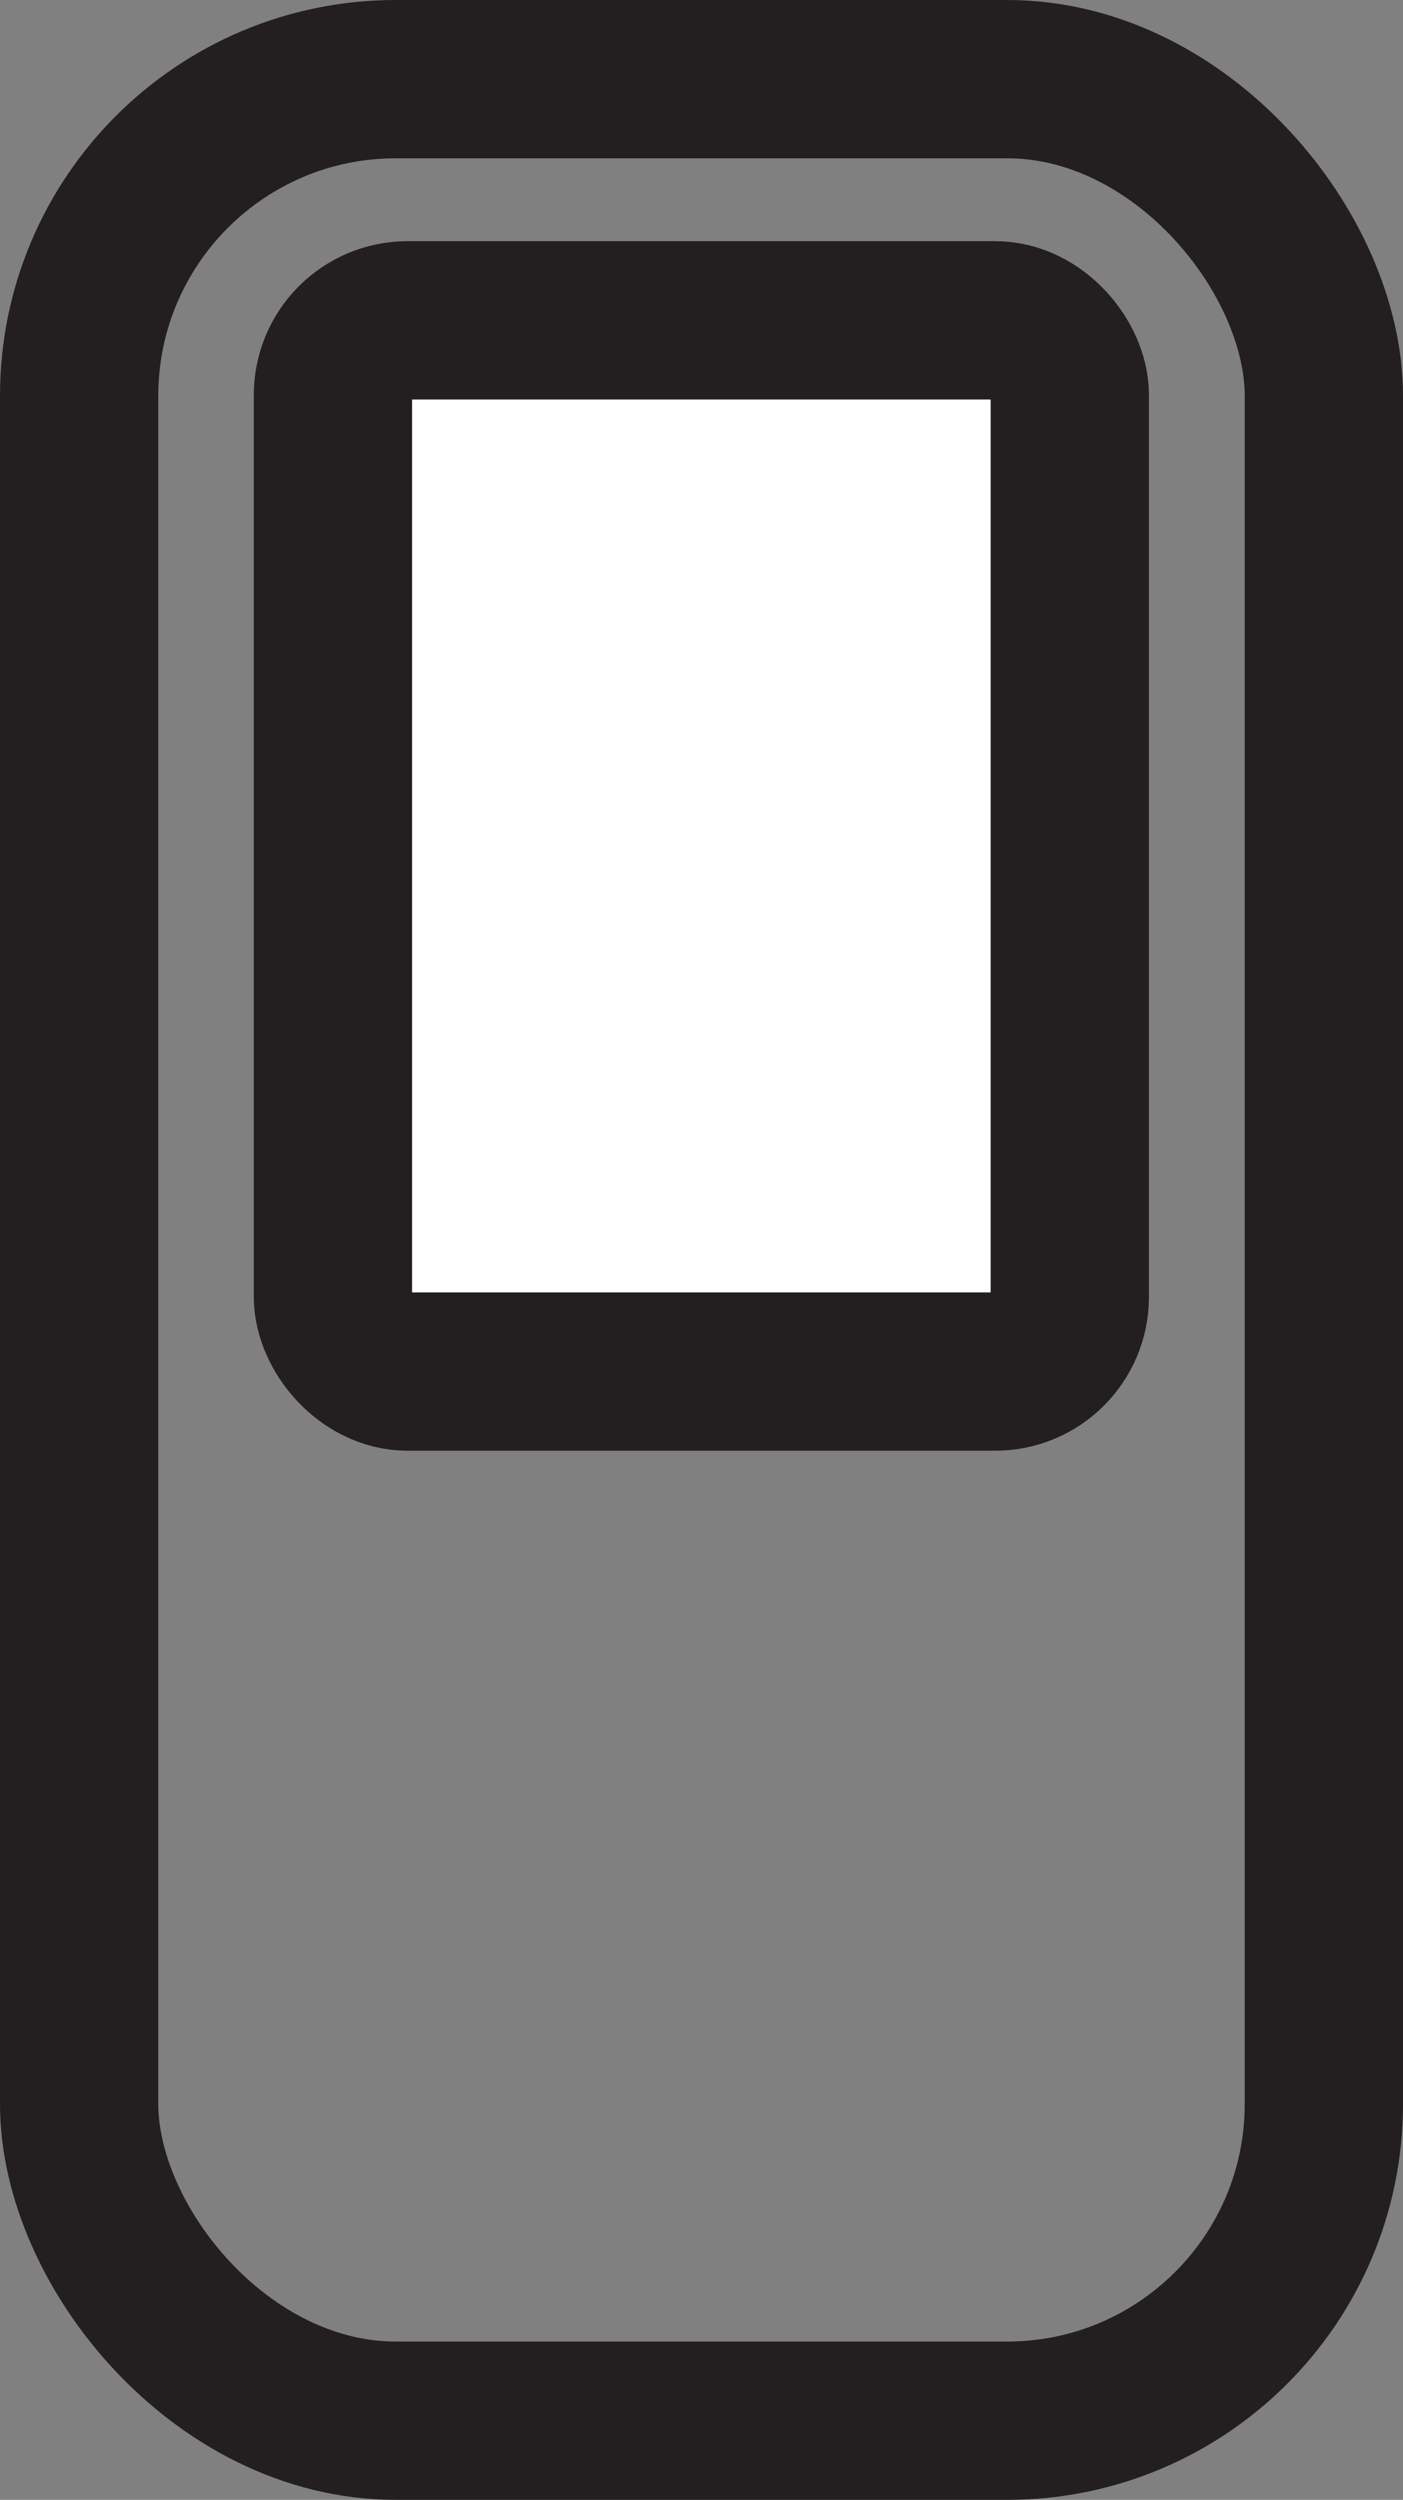
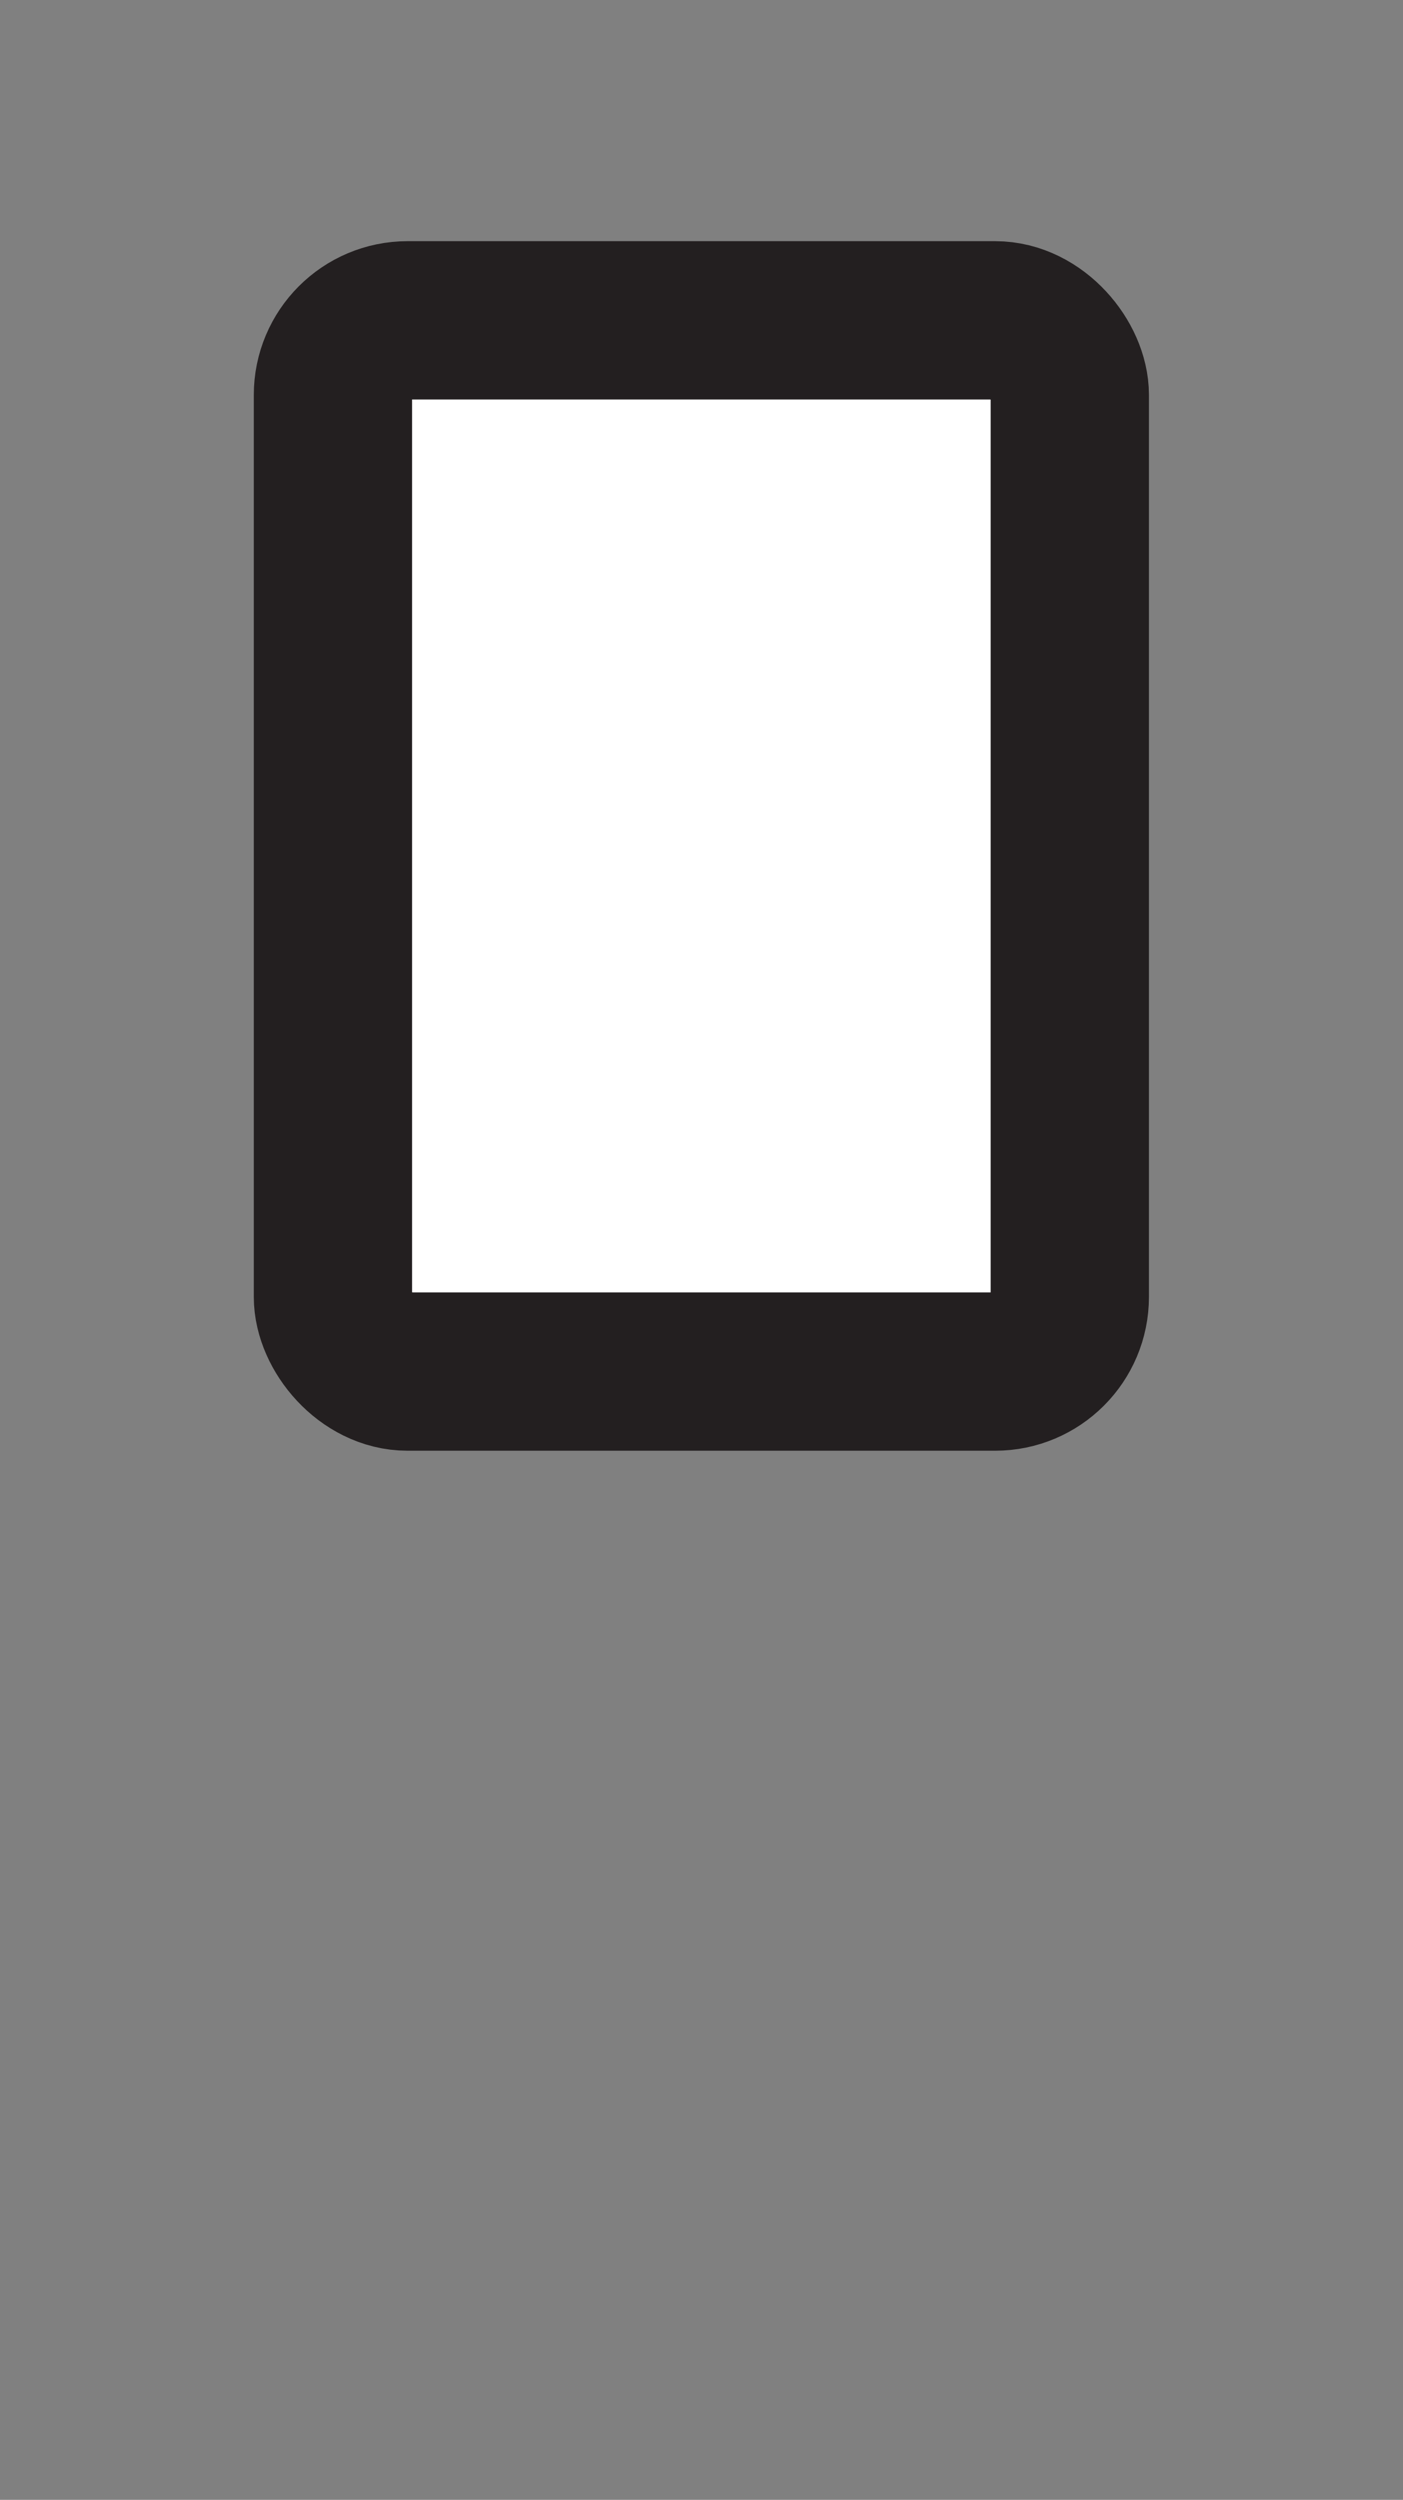
<svg xmlns="http://www.w3.org/2000/svg" id="Layer_1" data-name="Layer 1" viewBox="0 0 53.18 94.74">
  <rect x="0" y="0" width="53.18" height="94.74" fill="#808080" stroke="none" />
  <defs>
    <style> .cls-1 { fill: #fff; } .cls-1, .cls-2 { stroke: #231f20; stroke-miterlimit: 10; stroke-width: 6px; } .cls-2 { fill: none; } </style>
  </defs>
-   <rect class="cls-2" x="3" y="3" width="47.18" height="88.74" rx="12" ry="12" />
  <rect class="cls-1" x="12.62" y="12.14" width="27.93" height="39.84" rx="2.83" ry="2.83" />
</svg>